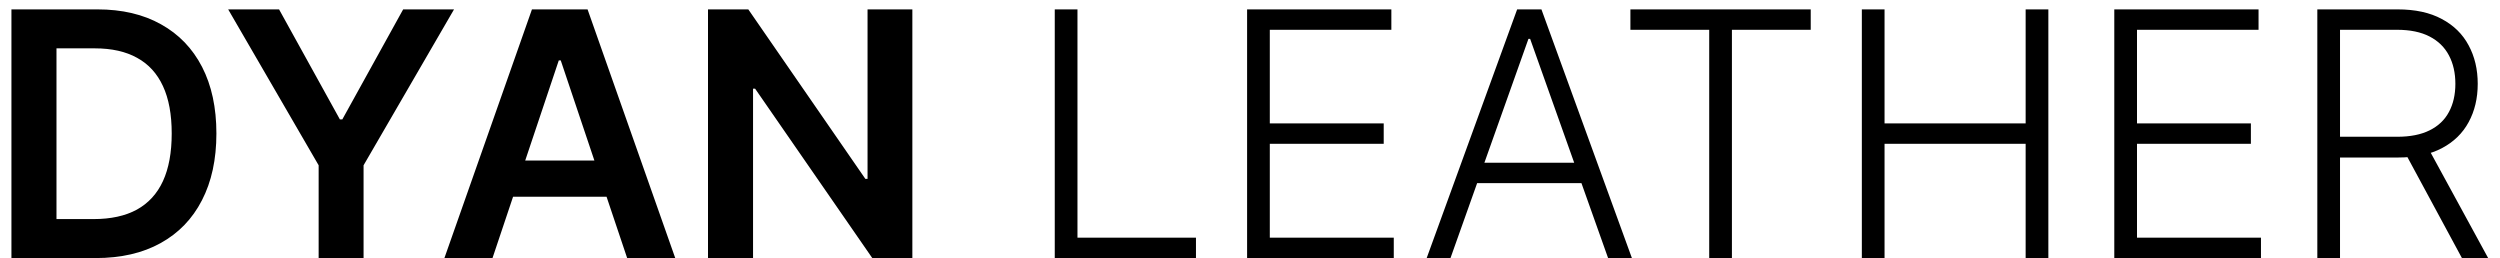
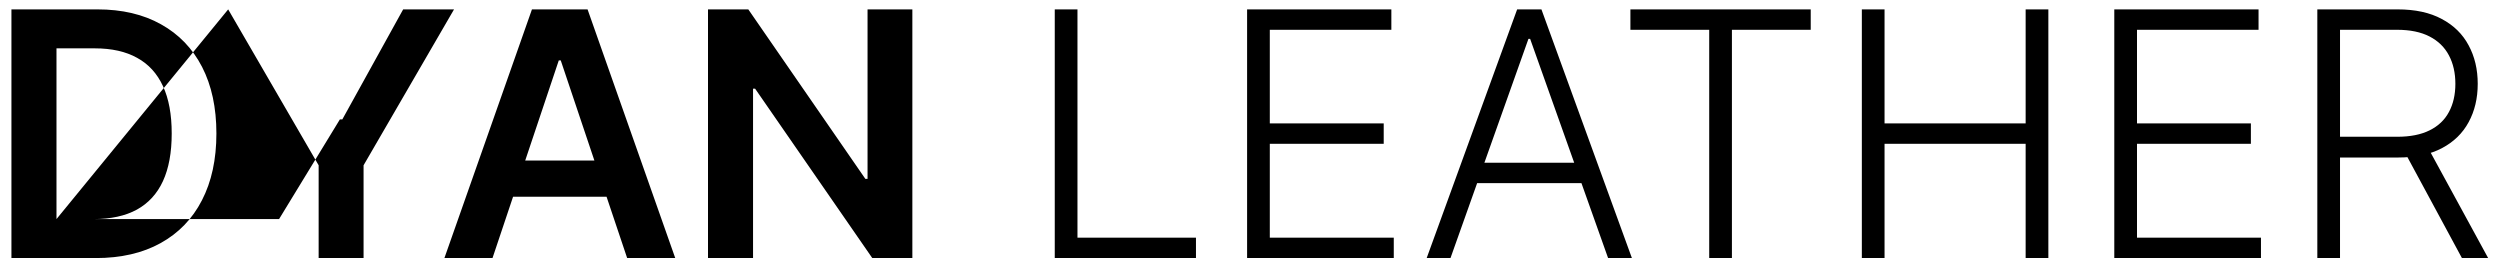
<svg xmlns="http://www.w3.org/2000/svg" width="155" height="16" viewBox="0 0 155 16" fill="none">
-   <path d="M5.934 16H0.709V0.582H6.039C7.57 0.582 8.885 0.89 9.984 1.508C11.088 2.12 11.936 3.001 12.529 4.15C13.121 5.3 13.417 6.675 13.417 8.276C13.417 9.882 13.118 11.262 12.521 12.416C11.929 13.571 11.073 14.457 9.954 15.074C8.84 15.691 7.5 16 5.934 16ZM3.502 13.583H5.798C6.872 13.583 7.768 13.388 8.486 12.996C9.204 12.6 9.743 12.01 10.104 11.227C10.466 10.439 10.646 9.455 10.646 8.276C10.646 7.096 10.466 6.118 10.104 5.34C9.743 4.557 9.209 3.972 8.501 3.586C7.798 3.194 6.925 2.998 5.881 2.998H3.502V13.583ZM14.147 0.582H17.302L21.073 7.403H21.224L24.996 0.582H28.15L22.541 10.248V16H19.756V10.248L14.147 0.582ZM30.535 16H27.553L32.981 0.582H36.429L41.865 16H38.884L34.766 3.744H34.645L30.535 16ZM30.633 9.955H38.763V12.198H30.633V9.955ZM56.566 0.582V16H54.082L46.817 5.498H46.689V16H43.896V0.582H46.395L53.653 11.091H53.788V0.582H56.566ZM65.395 16V0.582H66.803V14.735H74.15V16H65.395ZM77.32 16V0.582H86.264V1.847H78.728V7.651H85.79V8.916H78.728V14.735H86.414V16H77.32ZM89.93 16H88.454L94.063 0.582H95.569L101.178 16H99.702L94.869 2.411H94.763L89.93 16ZM90.992 10.09H98.64V11.355H90.992V10.09ZM101.085 1.847V0.582H112.265V1.847H107.379V16H105.971V1.847H101.085ZM115.434 16V0.582H116.842V7.651H125.59V0.582H126.998V16H125.59V8.916H116.842V16H115.434ZM131.086 16V0.582H140.03V1.847H132.494V7.651H139.555V8.916H132.494V14.735H140.18V16H131.086ZM143.674 16V0.582H148.65C149.744 0.582 150.657 0.78 151.39 1.177C152.128 1.568 152.683 2.113 153.054 2.81C153.43 3.503 153.619 4.298 153.619 5.197C153.619 6.095 153.43 6.888 153.054 7.576C152.683 8.263 152.13 8.8 151.398 9.187C150.665 9.573 149.756 9.766 148.672 9.766H144.434V8.479H148.635C149.438 8.479 150.105 8.346 150.637 8.08C151.174 7.814 151.573 7.435 151.834 6.943C152.1 6.451 152.233 5.869 152.233 5.197C152.233 4.524 152.1 3.937 151.834 3.435C151.568 2.928 151.167 2.537 150.63 2.261C150.098 1.985 149.425 1.847 148.612 1.847H145.081V16H143.674ZM150.472 9.044L154.266 16H152.64L148.883 9.044H150.472Z" fill="black" />
+   <path d="M5.934 16H0.709V0.582H6.039C7.57 0.582 8.885 0.89 9.984 1.508C11.088 2.12 11.936 3.001 12.529 4.15C13.121 5.3 13.417 6.675 13.417 8.276C13.417 9.882 13.118 11.262 12.521 12.416C11.929 13.571 11.073 14.457 9.954 15.074C8.84 15.691 7.5 16 5.934 16ZM3.502 13.583H5.798C6.872 13.583 7.768 13.388 8.486 12.996C9.204 12.6 9.743 12.01 10.104 11.227C10.466 10.439 10.646 9.455 10.646 8.276C10.646 7.096 10.466 6.118 10.104 5.34C9.743 4.557 9.209 3.972 8.501 3.586C7.798 3.194 6.925 2.998 5.881 2.998H3.502V13.583ZH17.302L21.073 7.403H21.224L24.996 0.582H28.15L22.541 10.248V16H19.756V10.248L14.147 0.582ZM30.535 16H27.553L32.981 0.582H36.429L41.865 16H38.884L34.766 3.744H34.645L30.535 16ZM30.633 9.955H38.763V12.198H30.633V9.955ZM56.566 0.582V16H54.082L46.817 5.498H46.689V16H43.896V0.582H46.395L53.653 11.091H53.788V0.582H56.566ZM65.395 16V0.582H66.803V14.735H74.15V16H65.395ZM77.32 16V0.582H86.264V1.847H78.728V7.651H85.79V8.916H78.728V14.735H86.414V16H77.32ZM89.93 16H88.454L94.063 0.582H95.569L101.178 16H99.702L94.869 2.411H94.763L89.93 16ZM90.992 10.09H98.64V11.355H90.992V10.09ZM101.085 1.847V0.582H112.265V1.847H107.379V16H105.971V1.847H101.085ZM115.434 16V0.582H116.842V7.651H125.59V0.582H126.998V16H125.59V8.916H116.842V16H115.434ZM131.086 16V0.582H140.03V1.847H132.494V7.651H139.555V8.916H132.494V14.735H140.18V16H131.086ZM143.674 16V0.582H148.65C149.744 0.582 150.657 0.78 151.39 1.177C152.128 1.568 152.683 2.113 153.054 2.81C153.43 3.503 153.619 4.298 153.619 5.197C153.619 6.095 153.43 6.888 153.054 7.576C152.683 8.263 152.13 8.8 151.398 9.187C150.665 9.573 149.756 9.766 148.672 9.766H144.434V8.479H148.635C149.438 8.479 150.105 8.346 150.637 8.08C151.174 7.814 151.573 7.435 151.834 6.943C152.1 6.451 152.233 5.869 152.233 5.197C152.233 4.524 152.1 3.937 151.834 3.435C151.568 2.928 151.167 2.537 150.63 2.261C150.098 1.985 149.425 1.847 148.612 1.847H145.081V16H143.674ZM150.472 9.044L154.266 16H152.64L148.883 9.044H150.472Z" fill="black" />
</svg>